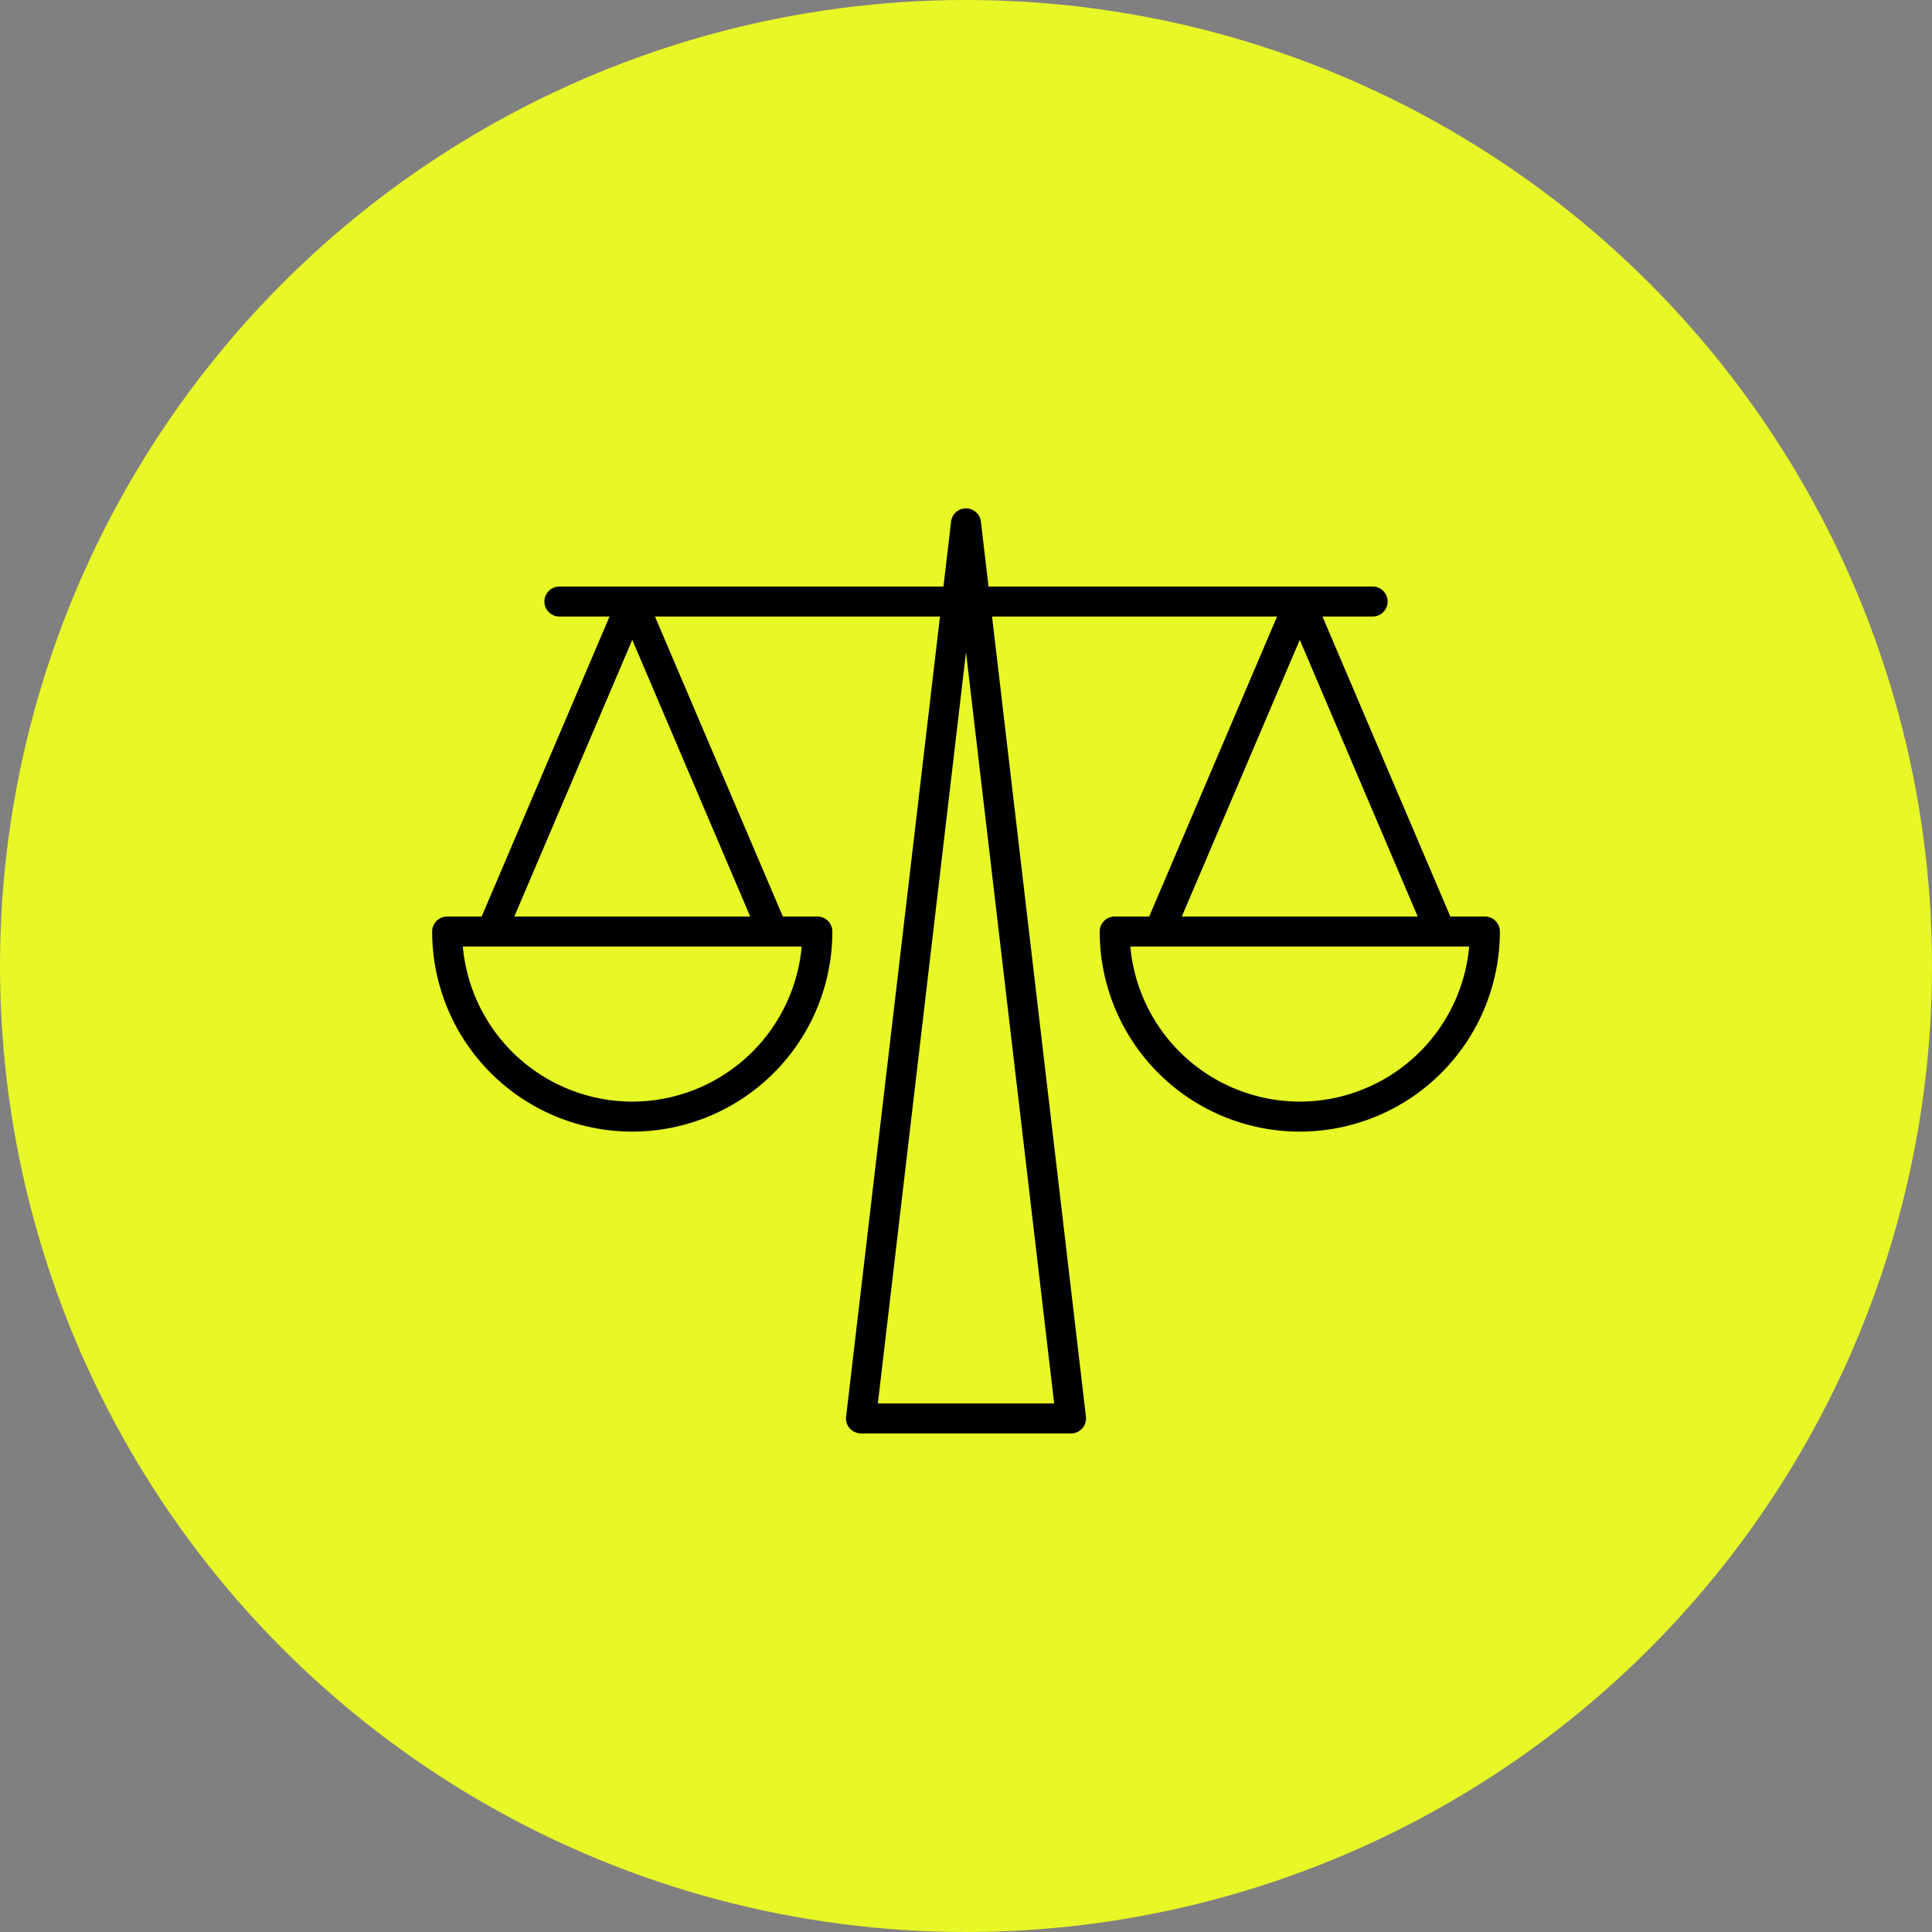
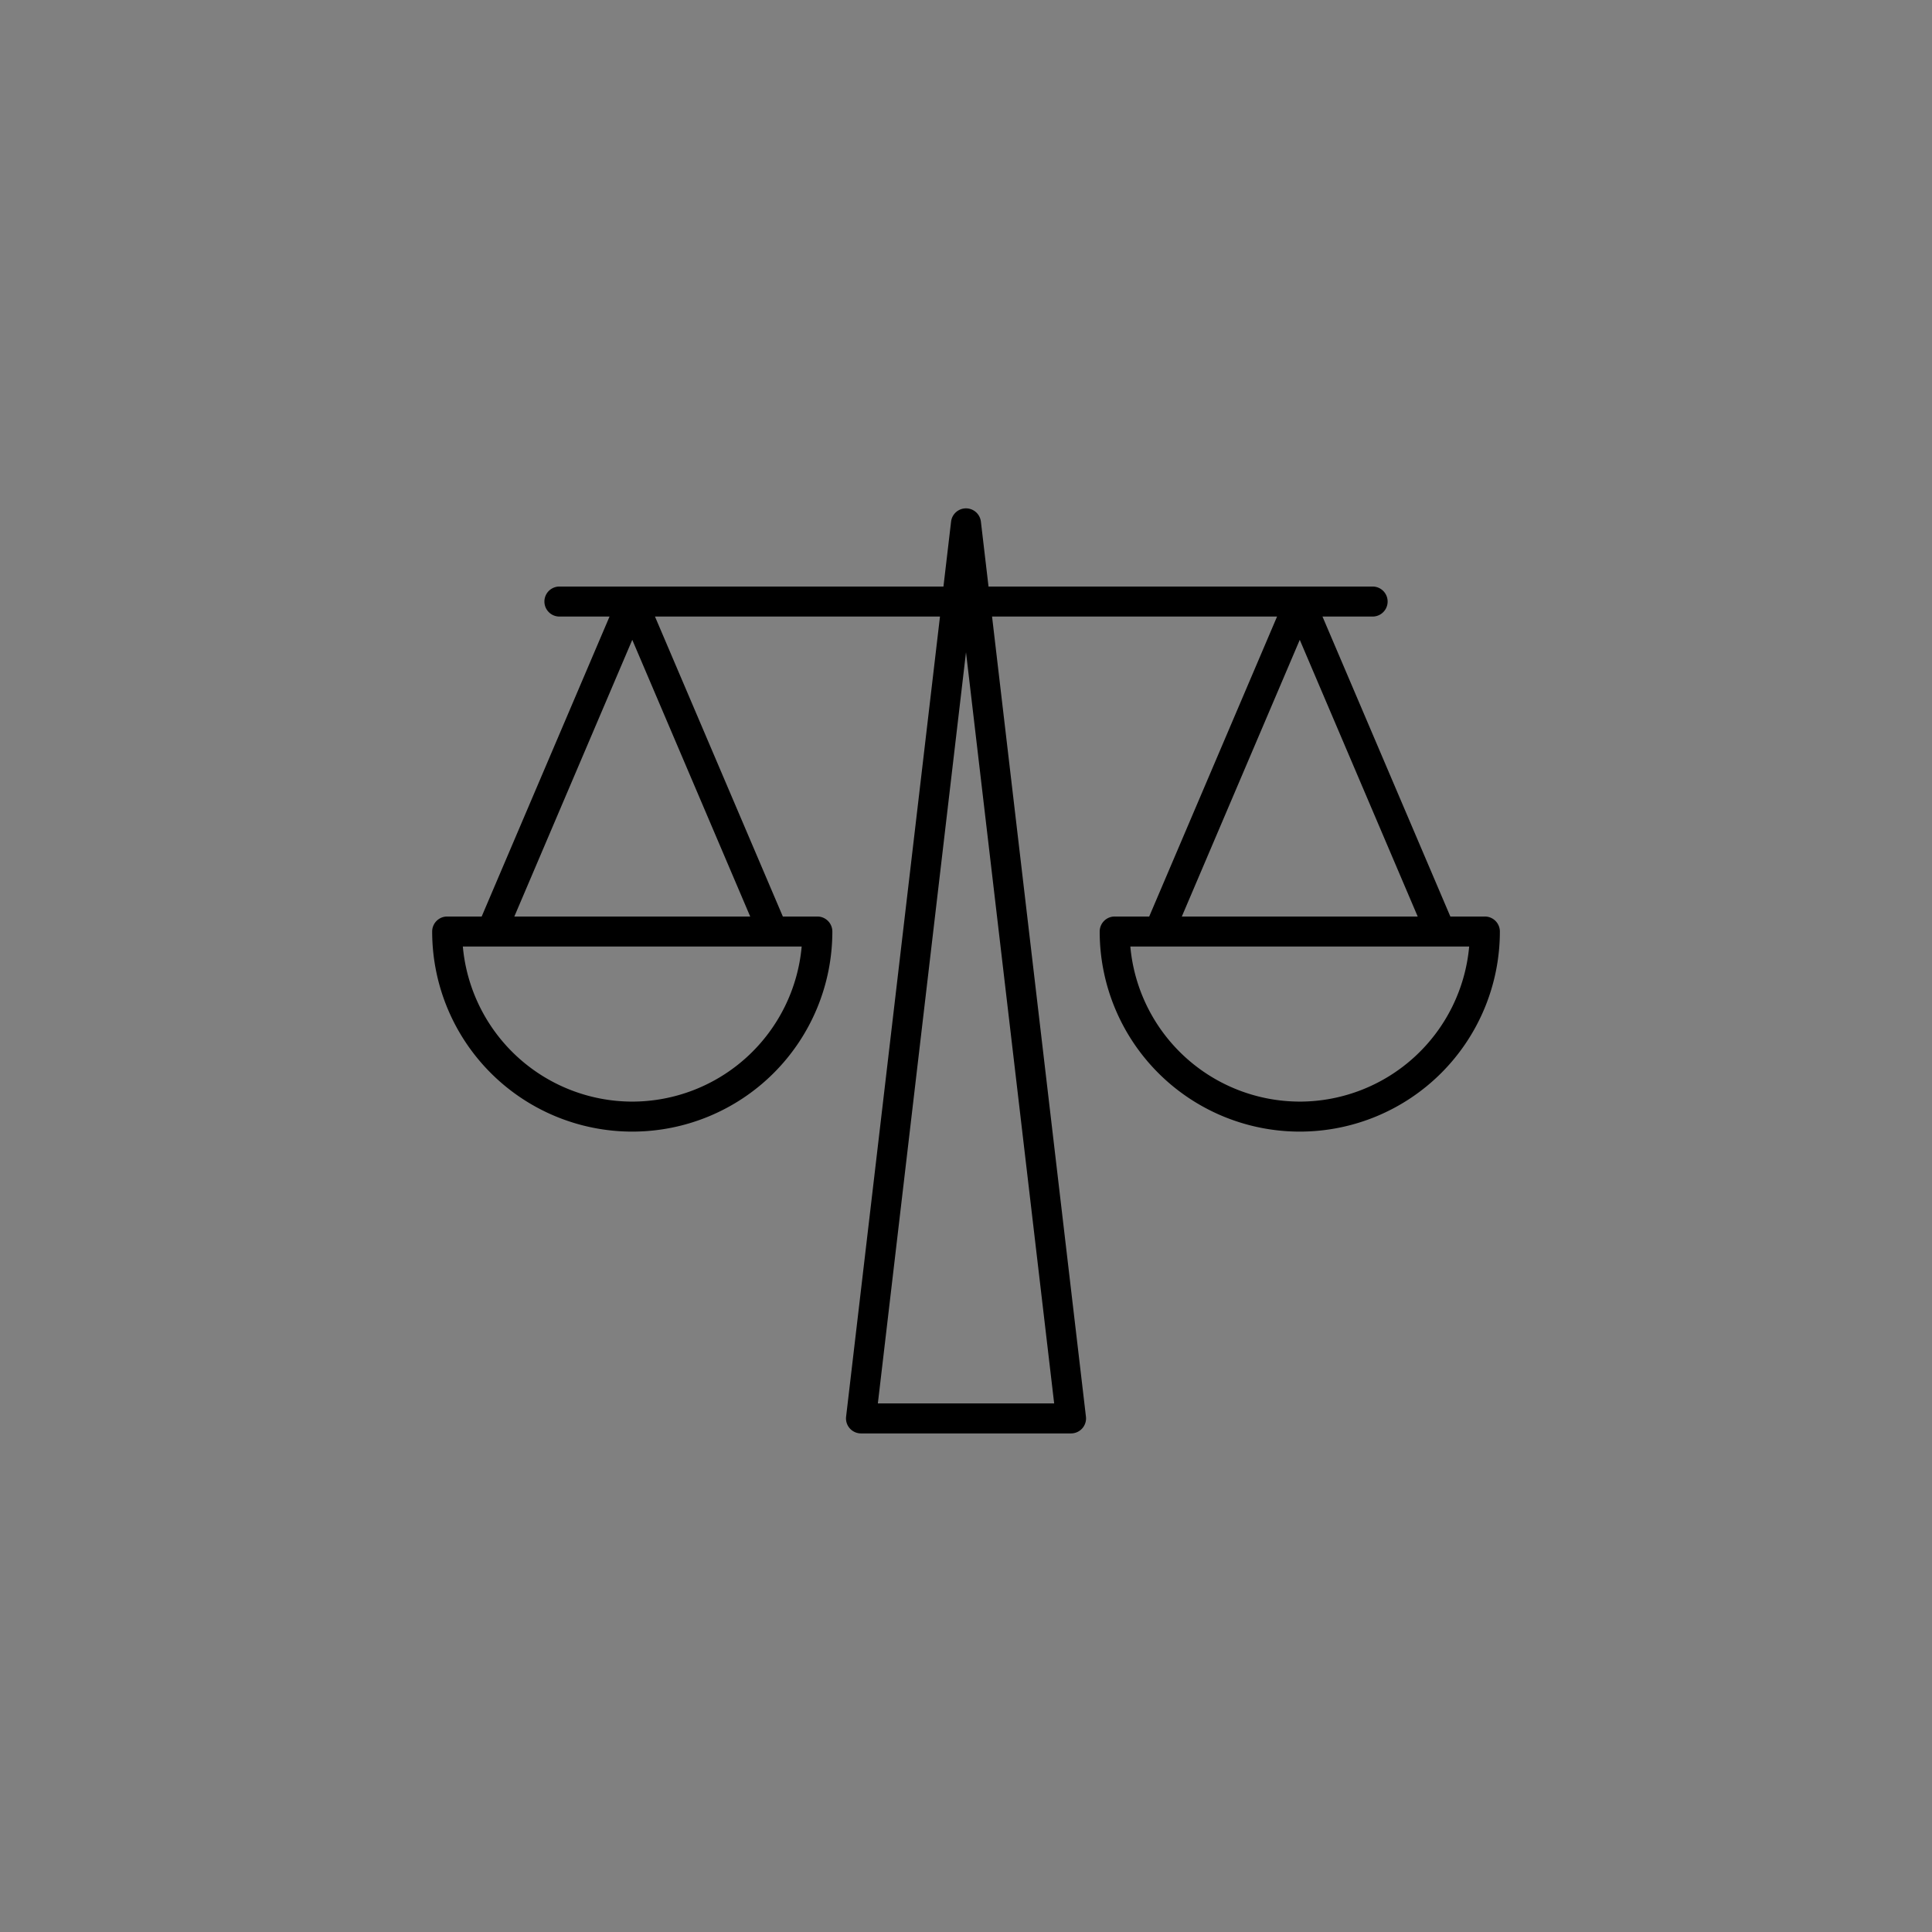
<svg xmlns="http://www.w3.org/2000/svg" width="152" height="152" viewBox="0 0 152 152">
  <rect x="0" y="0" width="152" height="152" fill="#808080" stroke="none" />
  <g transform="translate(-644 -1565)">
-     <circle data-name="楕円形 63" cx="76" cy="76" r="76" transform="translate(644 1565)" fill="#e8f826" />
    <path data-name="パス 73565" d="M760.821 1637.107h-2.715l-10.06-23.6h3.945a1.18 1.18 0 1 0 0-2.361h-30.219l-.6-5.107a1.181 1.181 0 0 0-2.346 0l-.6 5.107h-30.214a1.18 1.18 0 1 0 0 2.361h3.944l-10.06 23.6h-2.715a1.18 1.18 0 0 0-1.18 1.18 15.742 15.742 0 1 0 31.484 0 1.18 1.18 0 0 0-1.18-1.18h-2.715l-10.06-23.6h22.423l-7.386 62.949a1.18 1.18 0 0 0 1.172 1.318h16.525a1.18 1.18 0 0 0 1.172-1.318l-7.386-62.949h22.423l-10.059 23.6h-2.716a1.179 1.179 0 0 0-1.18 1.18 15.742 15.742 0 1 0 31.484 0 1.18 1.18 0 0 0-1.181-1.18zm-67.077 14.562a13.4 13.4 0 0 1-13.33-12.2h26.658a13.4 13.4 0 0 1-13.328 12.2zm-9.279-14.562l9.279-21.768 9.278 21.768zm28.6 38.307l6.935-59.1 6.936 59.1zm33.194-60.075l9.278 21.768H736.98zm0 36.329a13.4 13.4 0 0 1-13.33-12.2h26.658a13.4 13.4 0 0 1-13.327 12.201z" />
  </g>
</svg>